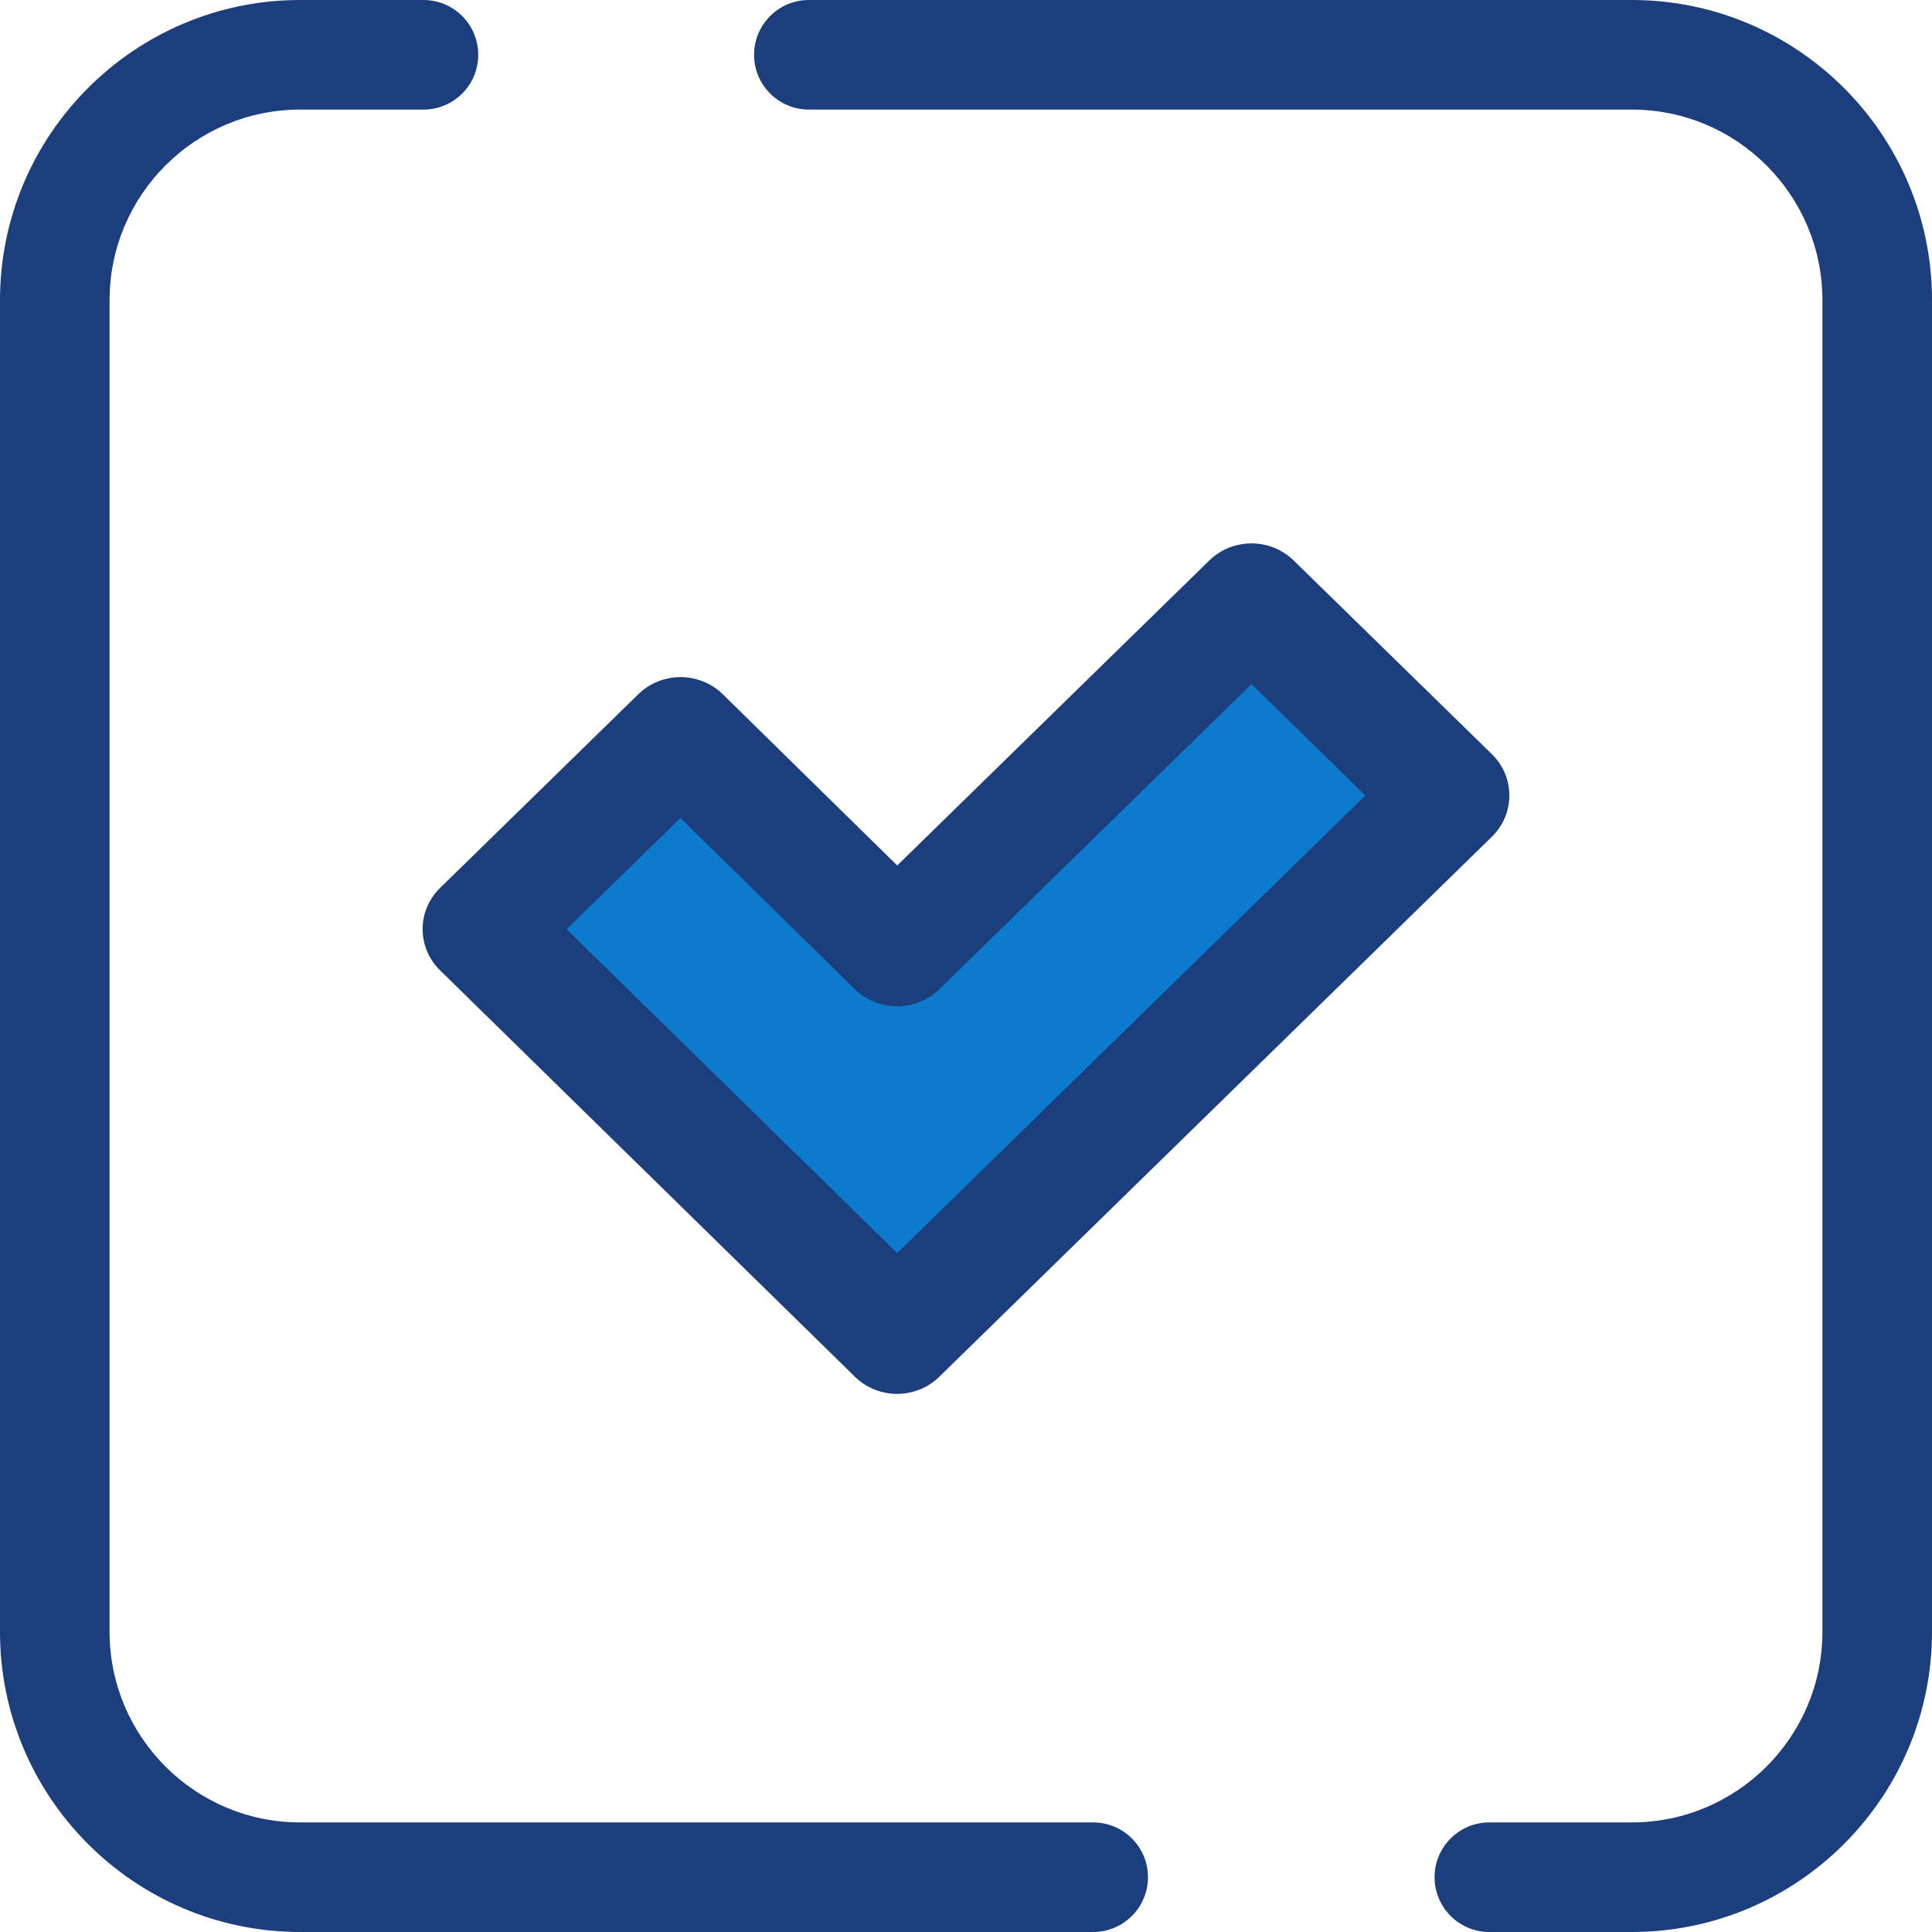
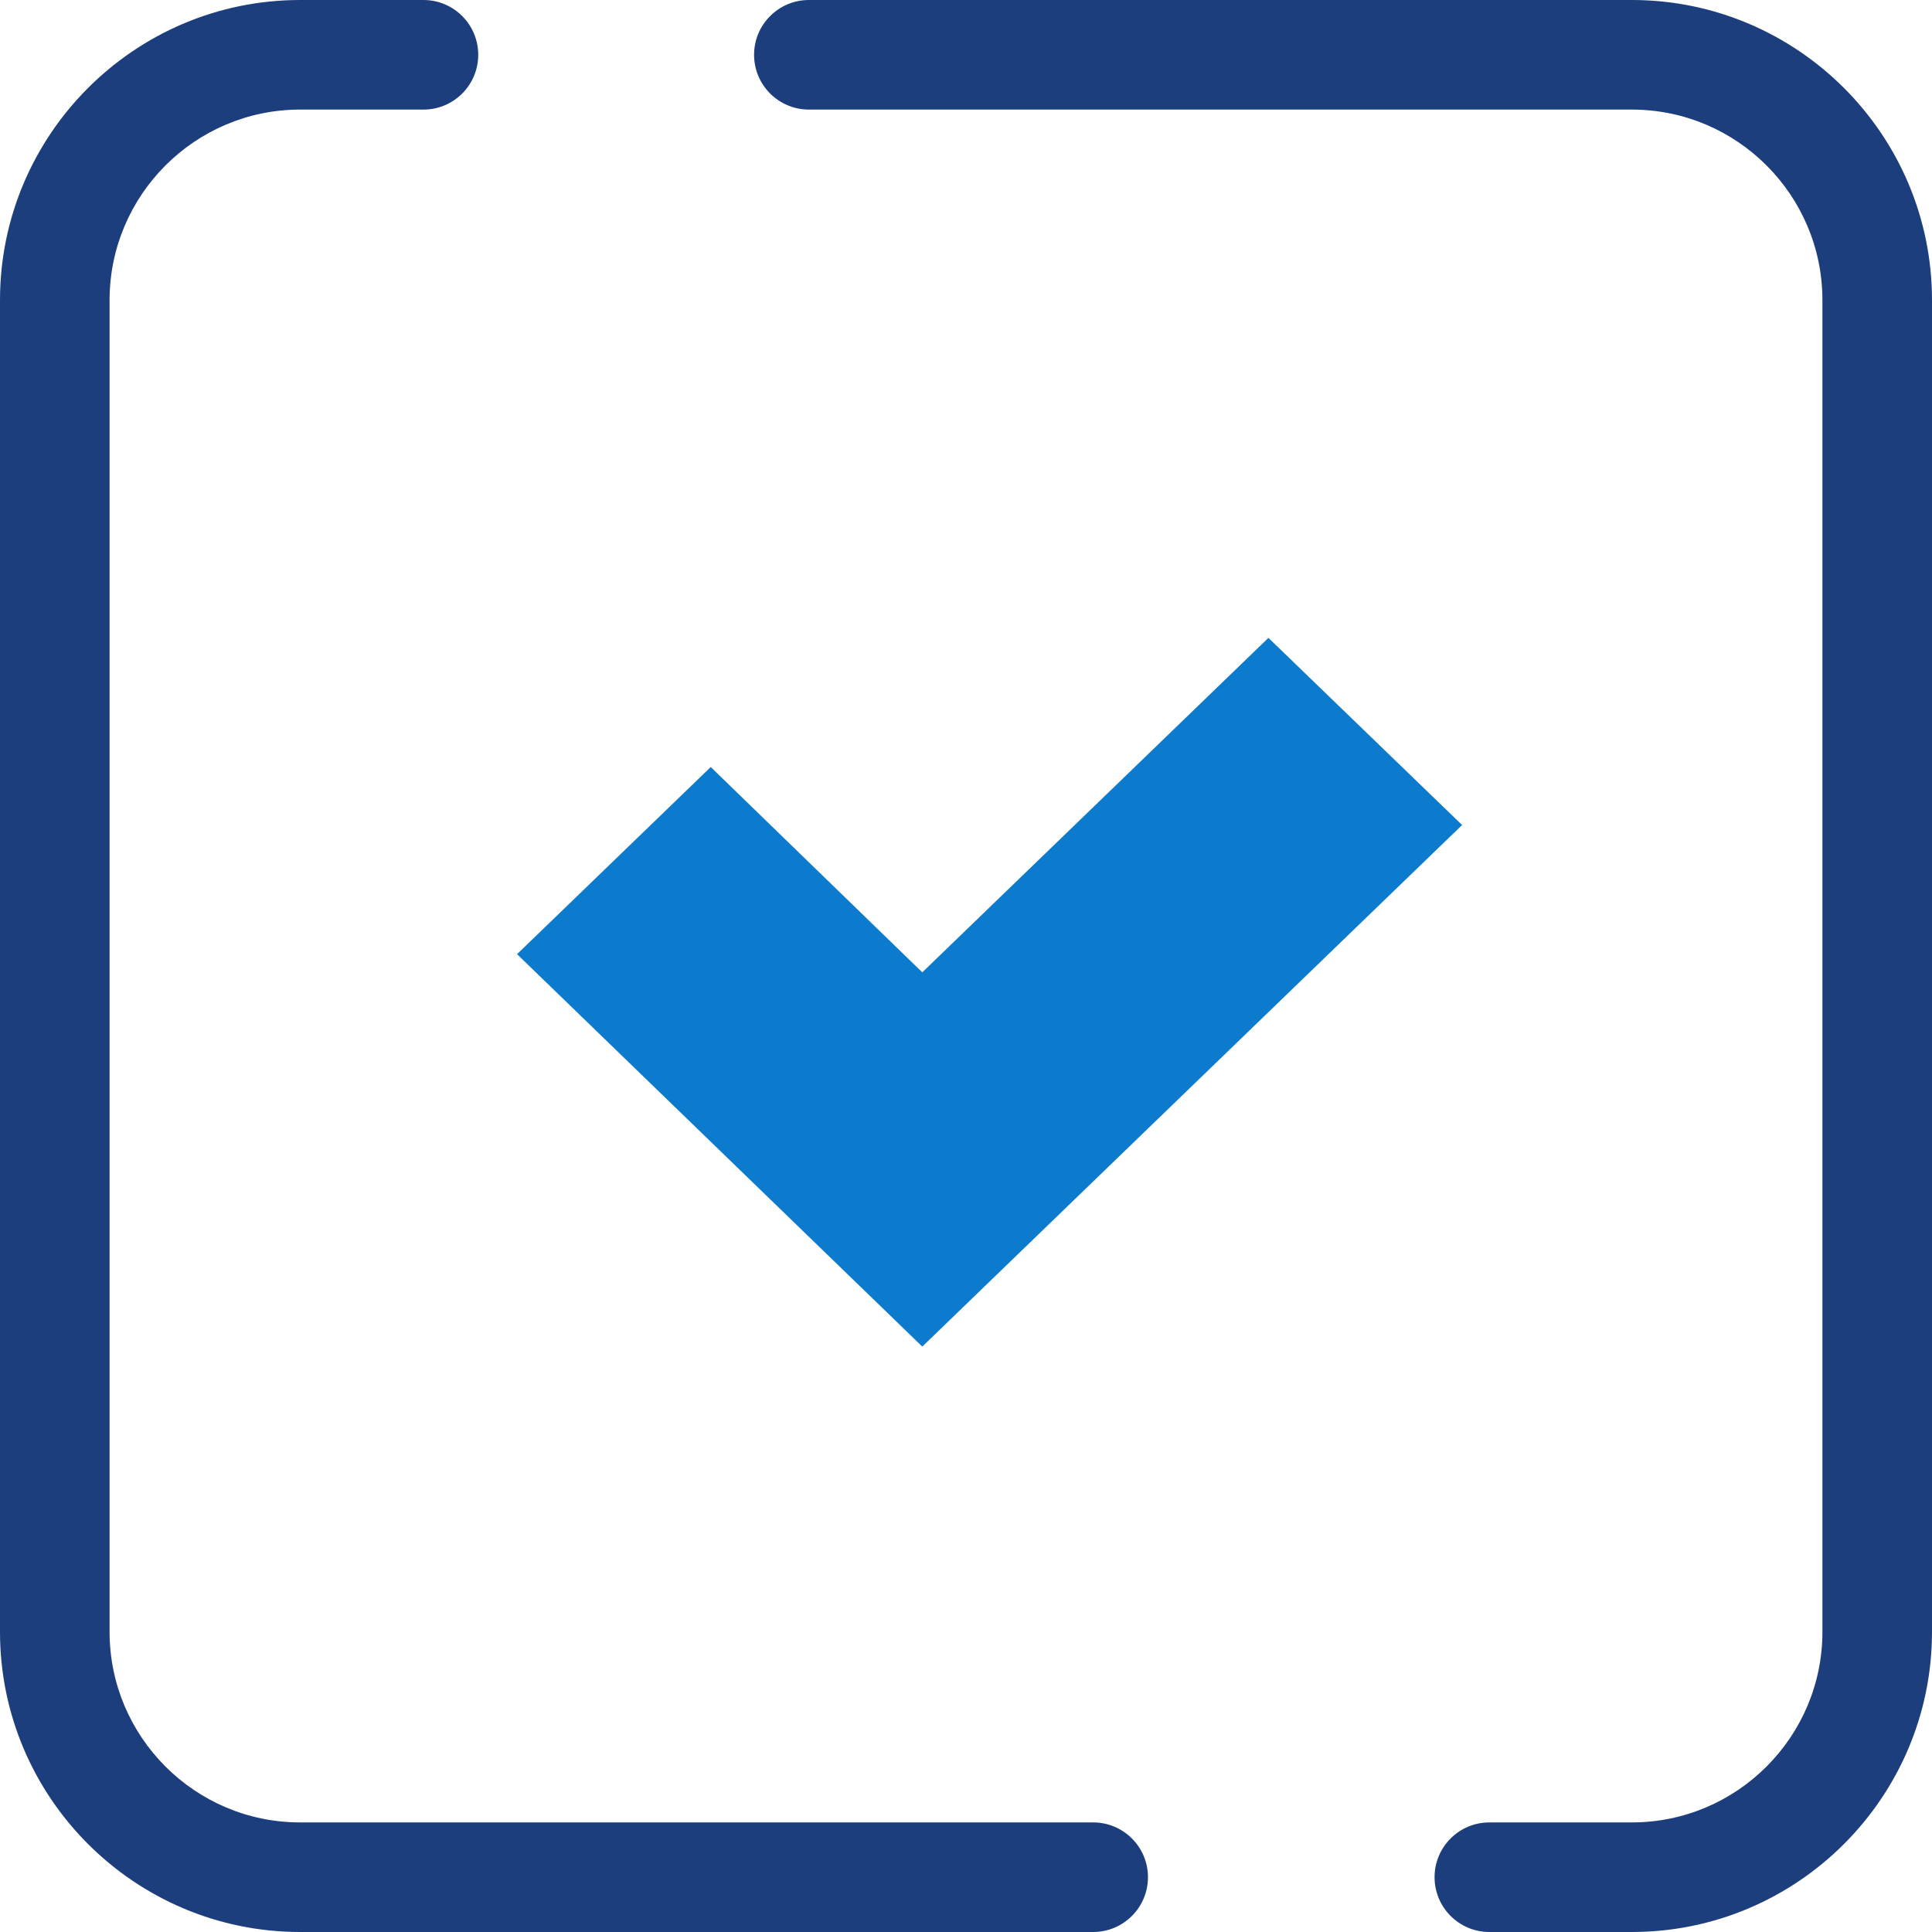
<svg xmlns="http://www.w3.org/2000/svg" width="32" height="32" viewBox="0 0 32 32" fill="none">
  <g clip-path="url(#clip0_909_181)">
    <path d="M27.029 32H24.669C24.167 32 23.761 31.594 23.761 31.092C23.761 30.591 24.167 30.185 24.669 30.185H27.029C28.769 30.185 30.185 28.769 30.185 27.029V4.971C30.185 3.231 28.769 1.815 27.029 1.815H13.398C12.897 1.815 12.49 1.409 12.49 0.908C12.49 0.406 12.897 0 13.398 0H27.029C29.77 0 32 2.23 32 4.971V27.029C32 29.77 29.77 32 27.029 32Z" fill="#1D3E7C" />
    <path d="M18.106 32H4.971C2.23 32 0 29.77 0 27.029V4.971C0 2.23 2.23 0 4.971 0H7.014C7.515 0 7.921 0.406 7.921 0.908C7.921 1.409 7.515 1.815 7.014 1.815H4.971C3.231 1.815 1.815 3.231 1.815 4.971V27.029C1.815 28.769 3.231 30.185 4.971 30.185H18.106C18.607 30.185 19.014 30.591 19.014 31.092C19.014 31.594 18.607 32 18.106 32Z" fill="#1D3E7C" />
    <path d="M21.009 10.565L15.276 16.105L11.772 12.704L8.564 15.804L15.276 22.304L18.483 19.205L24.217 13.665L21.009 10.565Z" fill="#0C7BCE" />
-     <path d="M14.859 23.087C14.859 23.087 14.859 23.087 14.858 23.087C14.596 23.087 14.345 22.985 14.16 22.803L7.289 16.072C6.903 15.695 6.904 15.084 7.289 14.707L10.573 11.498C10.758 11.317 11.01 11.215 11.272 11.215C11.272 11.215 11.272 11.215 11.273 11.215C11.535 11.215 11.787 11.318 11.972 11.499L14.861 14.335L20.03 9.283C20.416 8.906 21.041 8.906 21.427 9.283L24.711 12.492C25.096 12.869 25.096 13.481 24.711 13.858L15.557 22.804C15.372 22.985 15.121 23.087 14.859 23.087ZM9.385 15.391L14.86 20.755L22.615 13.175L20.729 11.331L15.558 16.385C15.372 16.566 15.121 16.668 14.859 16.668C14.859 16.668 14.858 16.668 14.858 16.668C14.595 16.668 14.344 16.566 14.159 16.384L11.27 13.548L9.385 15.391Z" fill="#1D3E7C" />
  </g>
  <defs>
    <clipPath id="clip0_909_181">
      <rect width="32" height="32" fill="white" />
    </clipPath>
  </defs>
</svg>